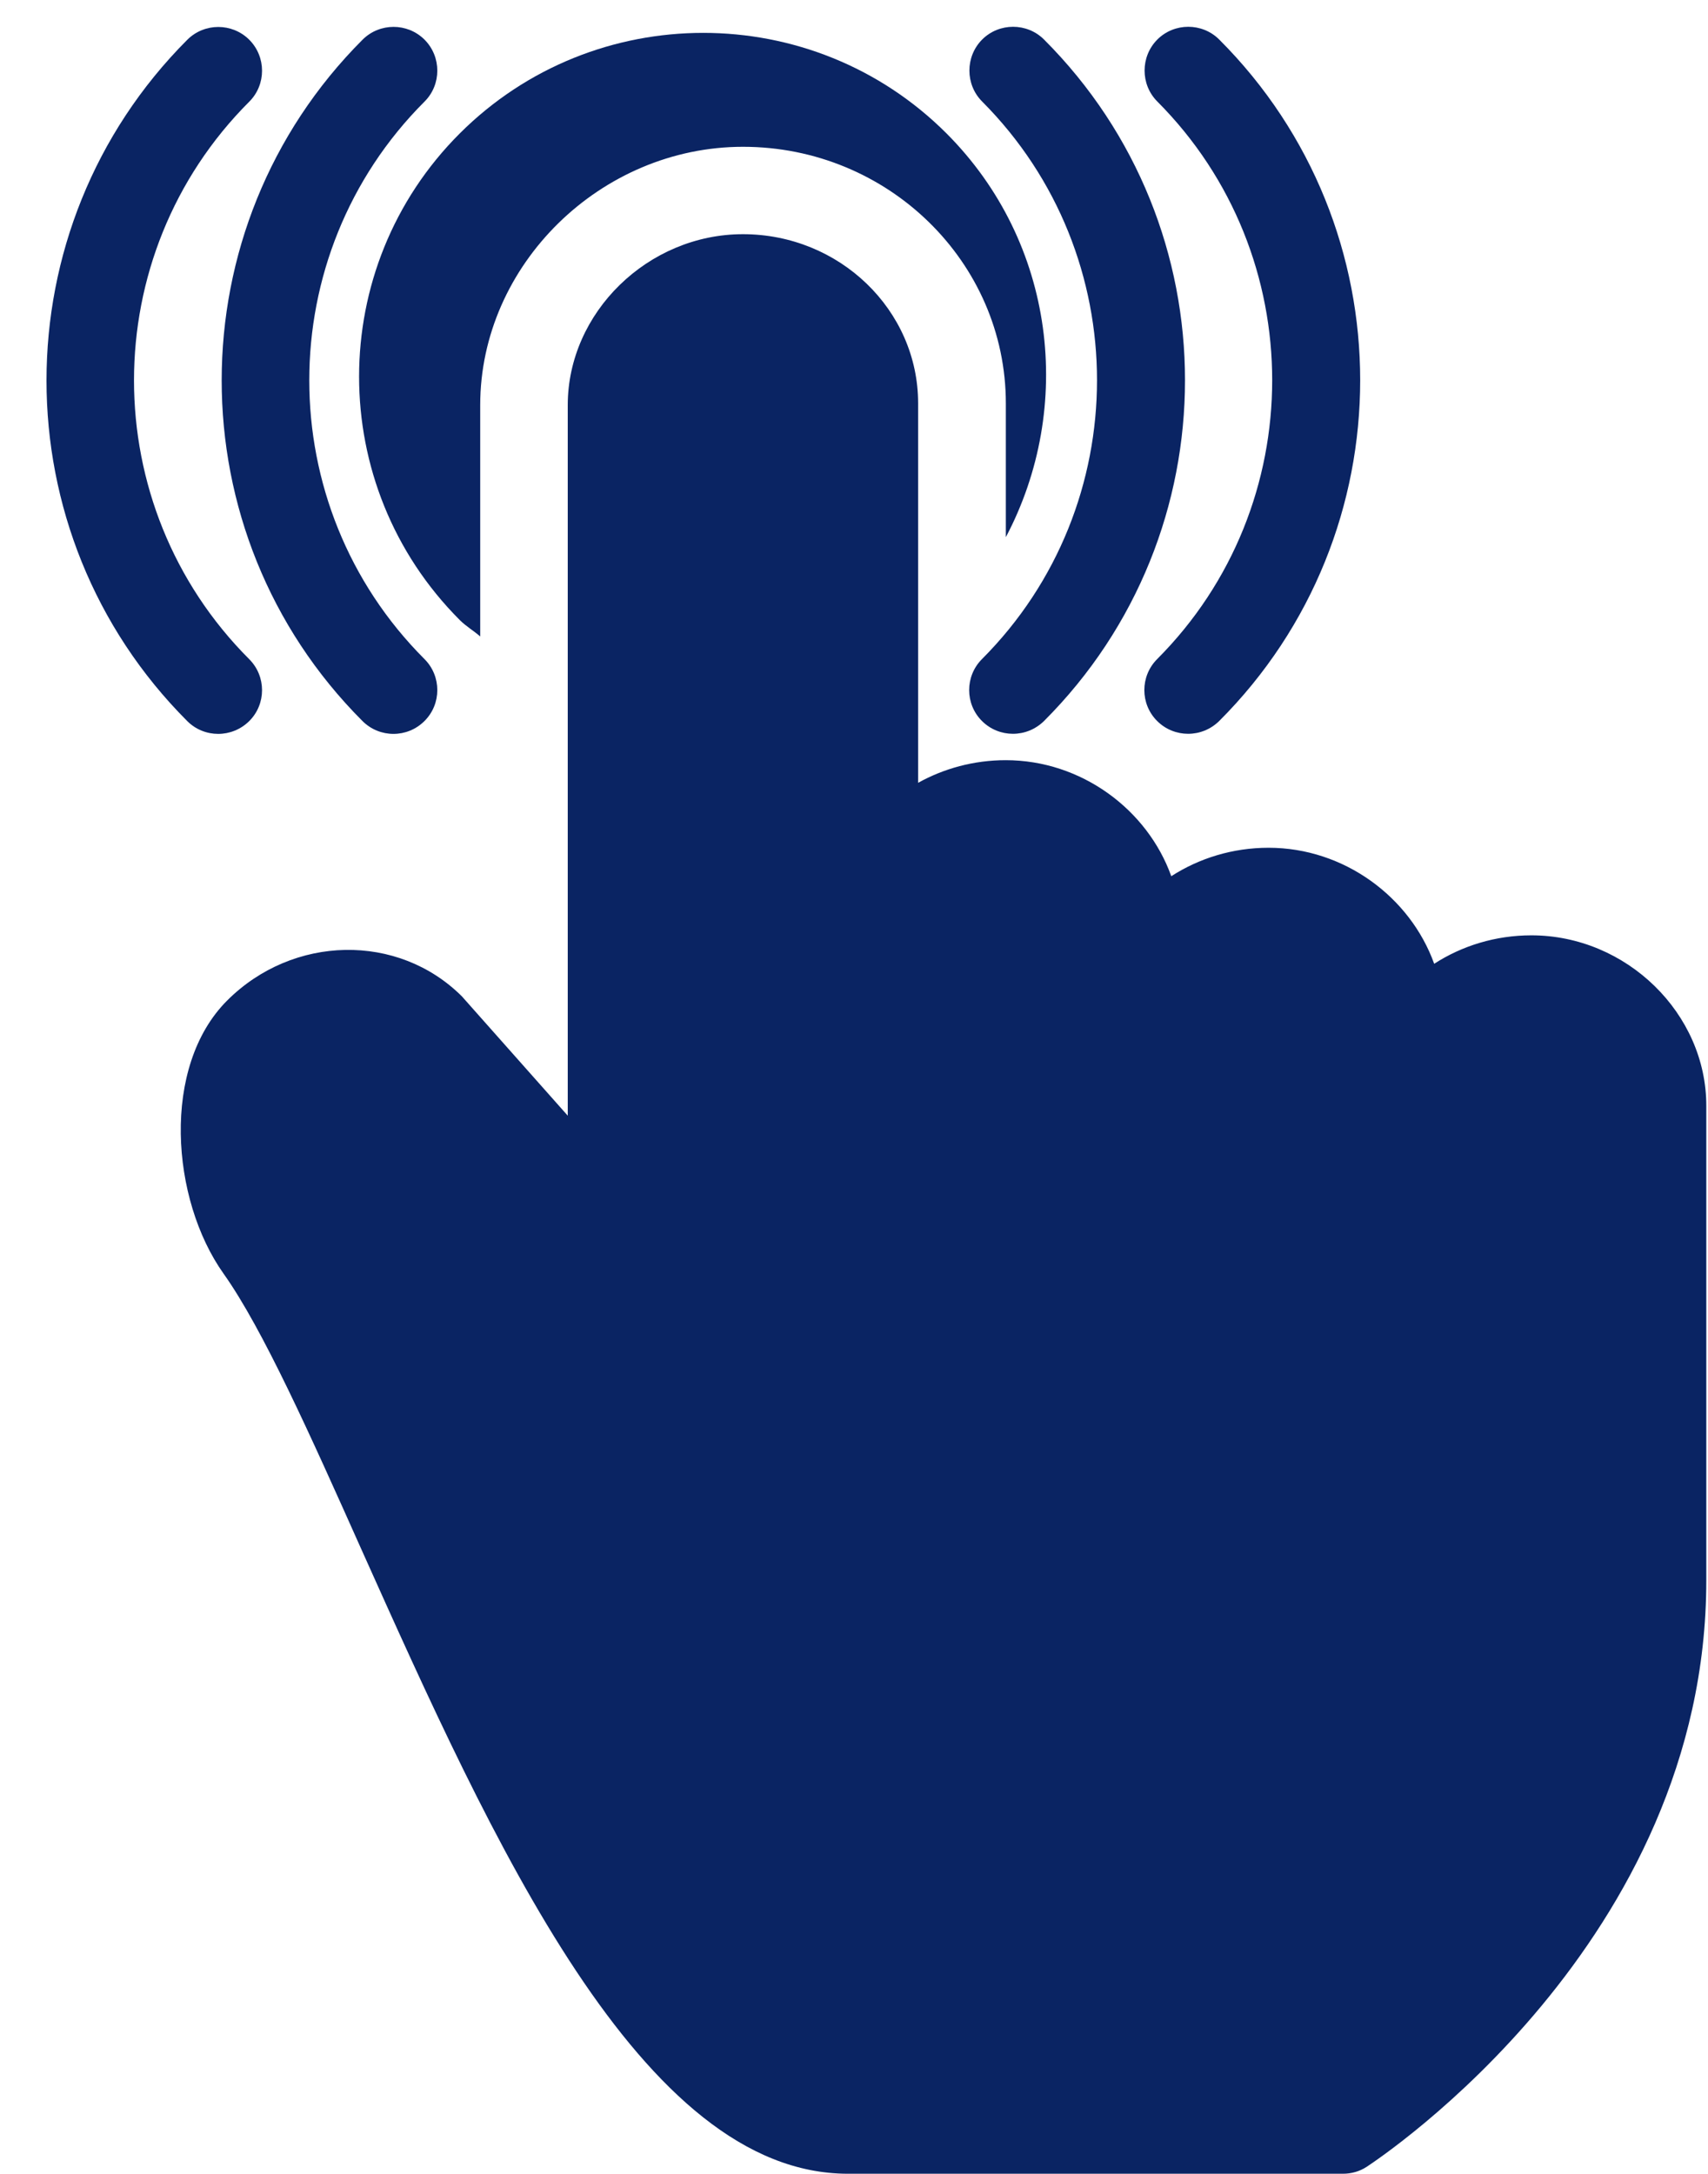
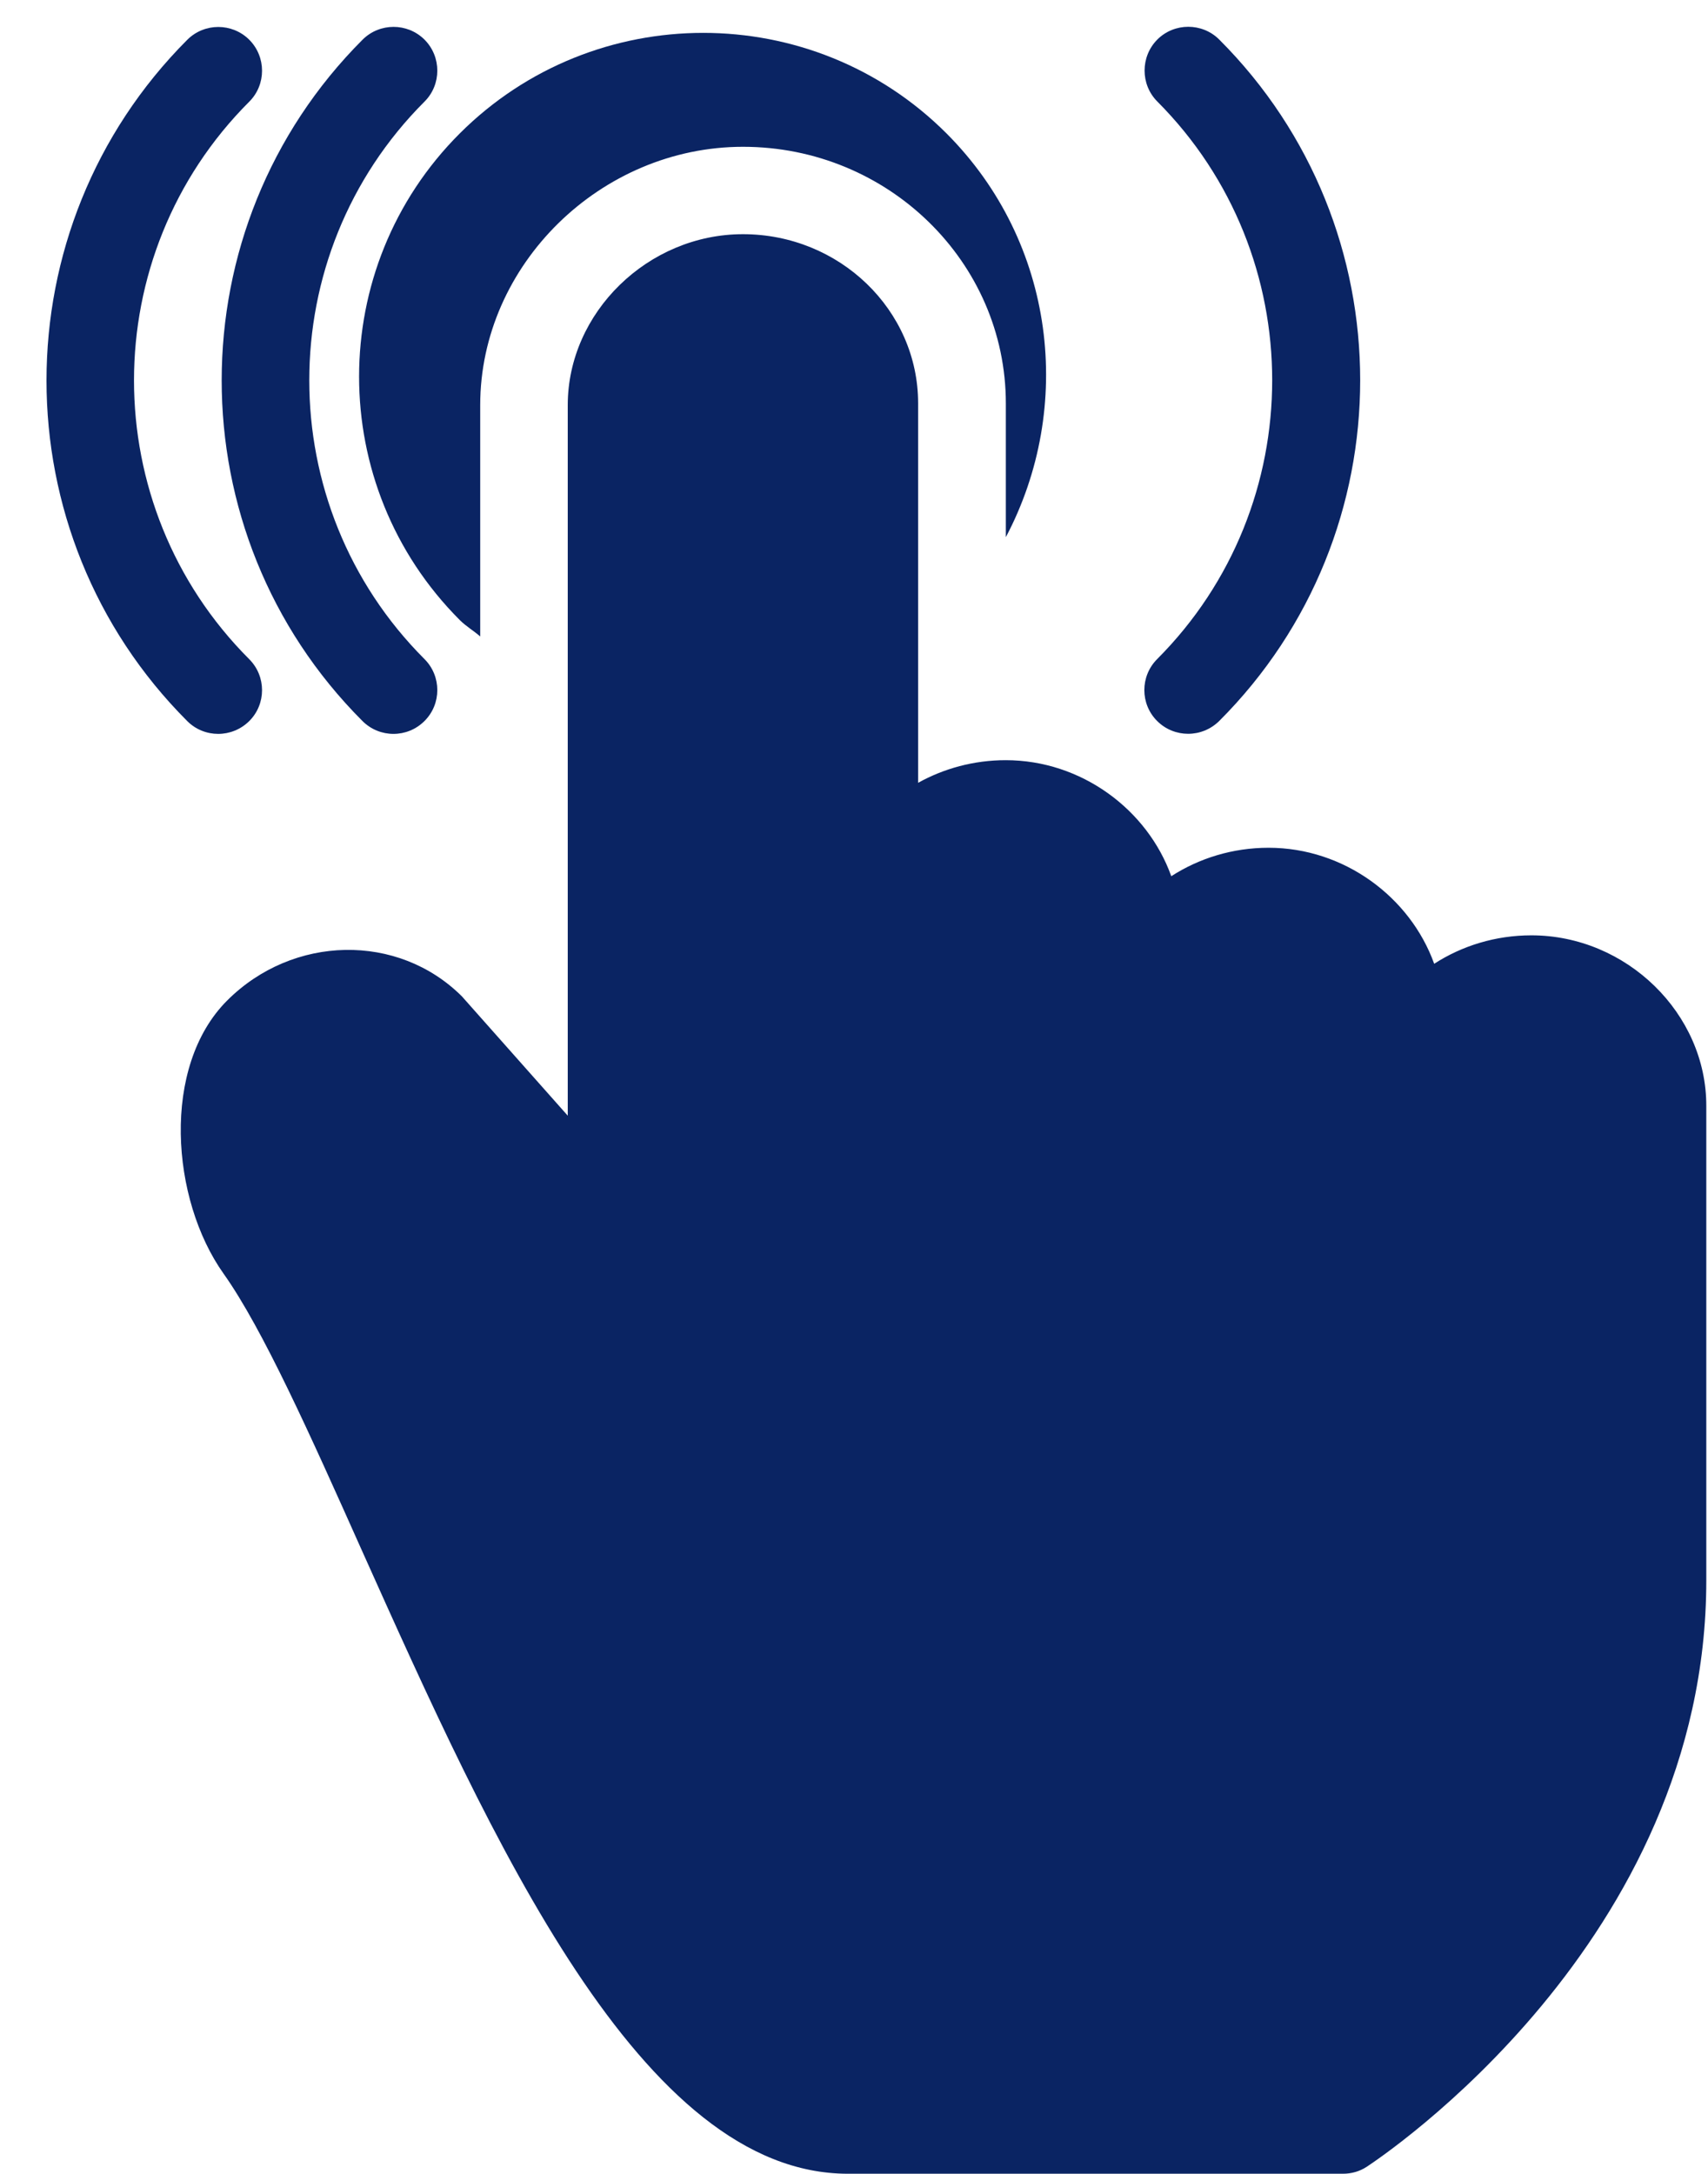
<svg xmlns="http://www.w3.org/2000/svg" fill="#0a2463" height="24.3" preserveAspectRatio="xMidYMid meet" version="1" viewBox="2.2 -0.3 19.1 24.3" width="19.1" zoomAndPan="magnify">
  <g id="change1_1">
-     <path d="M13.181,7.068c-0.191,0.191-0.191,0.502,0,0.692c0.096,0.096,0.222,0.143,0.346,0.143c0.127,0,0.251-0.048,0.348-0.143 c2.102-2.101,2.102-5.518,0-7.618c-0.19-0.19-0.502-0.19-0.692,0c-0.19,0.191-0.19,0.503,0,0.693 C14.896,2.553,14.896,5.35,13.181,7.068z" fill="inherit" />
    <path d="M15.14,7.068c-0.191,0.191-0.191,0.502,0,0.692c0.096,0.096,0.222,0.143,0.346,0.143c0.127,0,0.251-0.048,0.348-0.143 c2.102-2.101,2.102-5.518,0-7.618c-0.19-0.19-0.502-0.19-0.692,0c-0.19,0.191-0.19,0.503,0,0.693 C16.855,2.553,16.855,5.35,15.14,7.068z" fill="inherit" />
    <path d="M6.253,7.76C6.349,7.856,6.474,7.904,6.6,7.904S6.851,7.856,6.947,7.76c0.191-0.19,0.191-0.501,0-0.692 c-1.718-1.718-1.718-4.515,0-6.232c0.191-0.19,0.191-0.502,0-0.693c-0.191-0.19-0.501-0.19-0.692,0 C4.154,2.244,4.154,5.66,6.253,7.76z" fill="inherit" />
    <path d="M4.64,7.904c0.125,0,0.251-0.048,0.347-0.143c0.191-0.19,0.191-0.501,0-0.692c-1.718-1.718-1.718-4.515,0-6.232 c0.191-0.19,0.191-0.502,0-0.693c-0.191-0.19-0.501-0.19-0.692,0c-2.1,2.102-2.1,5.518,0,7.618C4.389,7.856,4.514,7.904,4.64,7.904 z" fill="inherit" />
    <path d="M19.325,10.156c-0.401,0-0.776,0.117-1.087,0.318c-0.268-0.746-1.008-1.297-1.852-1.297c-0.401,0-0.776,0.117-1.088,0.318 c-0.267-0.746-1.007-1.297-1.851-1.297c-0.357,0-0.692,0.093-0.98,0.253V4.208c0-1.041-0.878-1.89-1.959-1.89 c-1.062,0-1.959,0.876-1.959,1.911v7.943l-1.183-1.333c-0.714-0.713-1.891-0.689-2.626,0.046c-0.739,0.739-0.63,2.222-0.04,3.053 c0.439,0.617,0.974,1.813,1.539,3.077C7.708,20.289,9.369,24,11.683,24h5.534c0.095,0,0.186-0.025,0.267-0.078 c0.154-0.103,3.797-2.515,3.797-6.556v-5.3C21.284,11.03,20.388,10.156,19.325,10.156z" fill="inherit" />
    <path d="M7.342,6.632c0.07,0.07,0.155,0.119,0.228,0.183V4.229c0-1.567,1.346-2.888,2.939-2.888c1.62,0,2.939,1.286,2.939,2.869 v1.495c0.768-1.453,0.557-3.292-0.664-4.514c-1.499-1.498-3.941-1.498-5.442,0C5.84,2.69,5.84,5.13,7.342,6.632z" fill="inherit" />
  </g>
</svg>